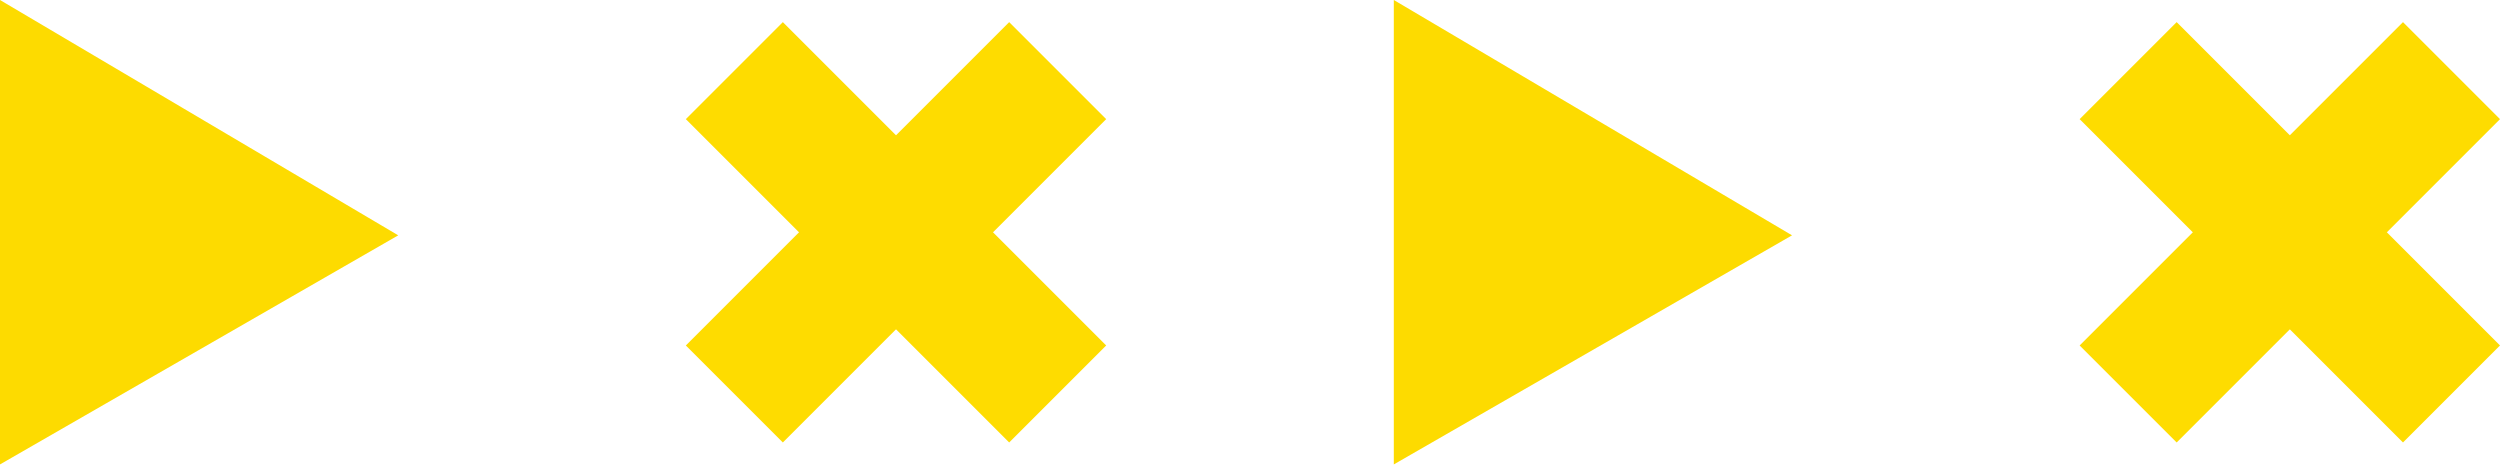
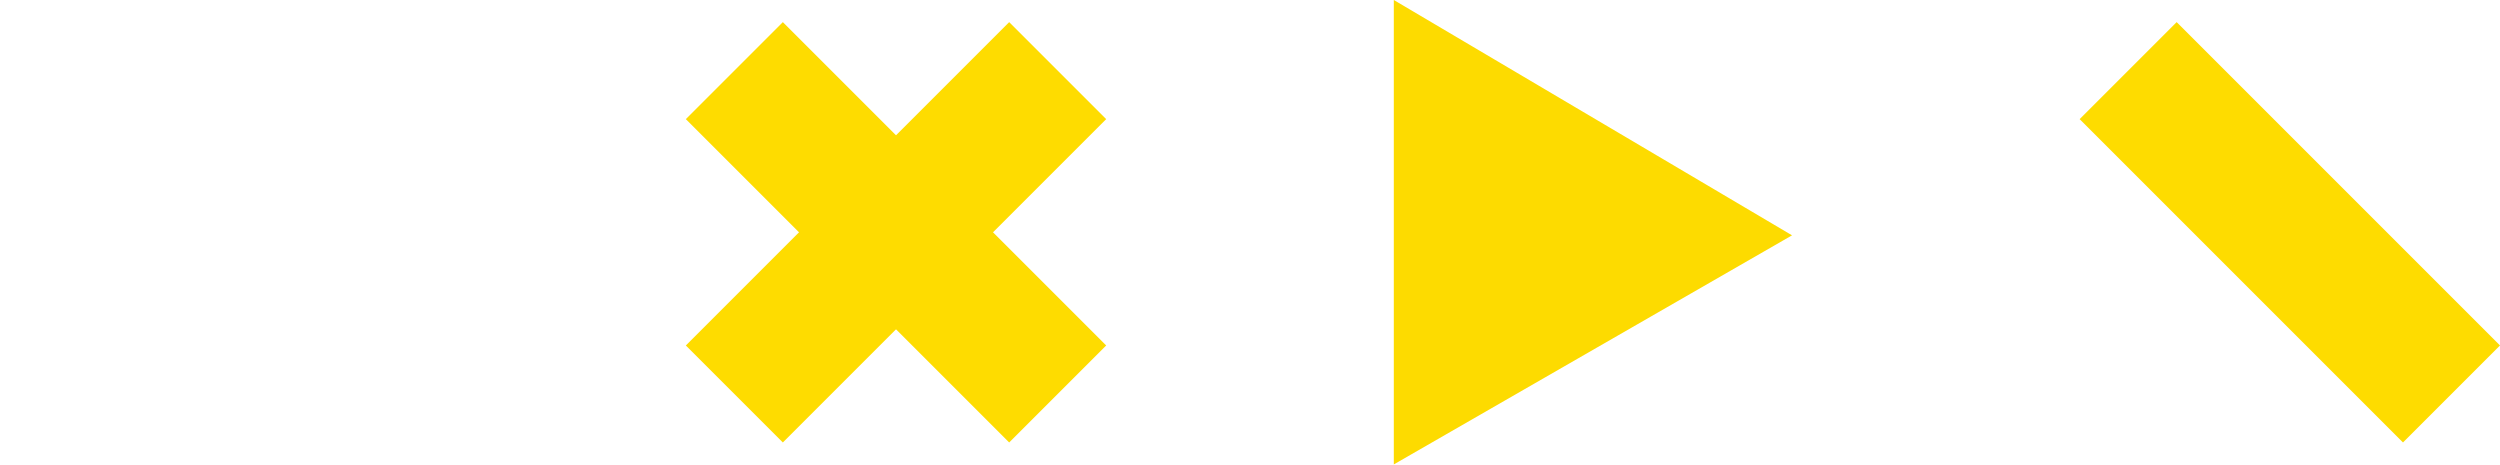
<svg xmlns="http://www.w3.org/2000/svg" width="113" height="21" viewBox="0 0 113 21" fill="none">
-   <path d="M0 0V20.992L18 10.637L0 0Z" fill="#FDDB00" />
  <path d="M63 0V20.992L81 10.637L63 0Z" fill="#FDDB00" />
  <path d="M31 15.616L35.385 20L50 5.385L45.615 1L31 15.616Z" fill="#FEDC00" />
  <path d="M35.385 1L31 5.385L45.615 20L50 15.615L35.385 1Z" fill="#FEDC00" />
-   <path d="M94 15.616L98.385 20L113 5.385L108.615 1L94 15.616Z" fill="#FEDC00" />
  <path d="M98.385 1L94 5.385L108.615 20L113 15.615L98.385 1Z" fill="#FEDC00" />
</svg>